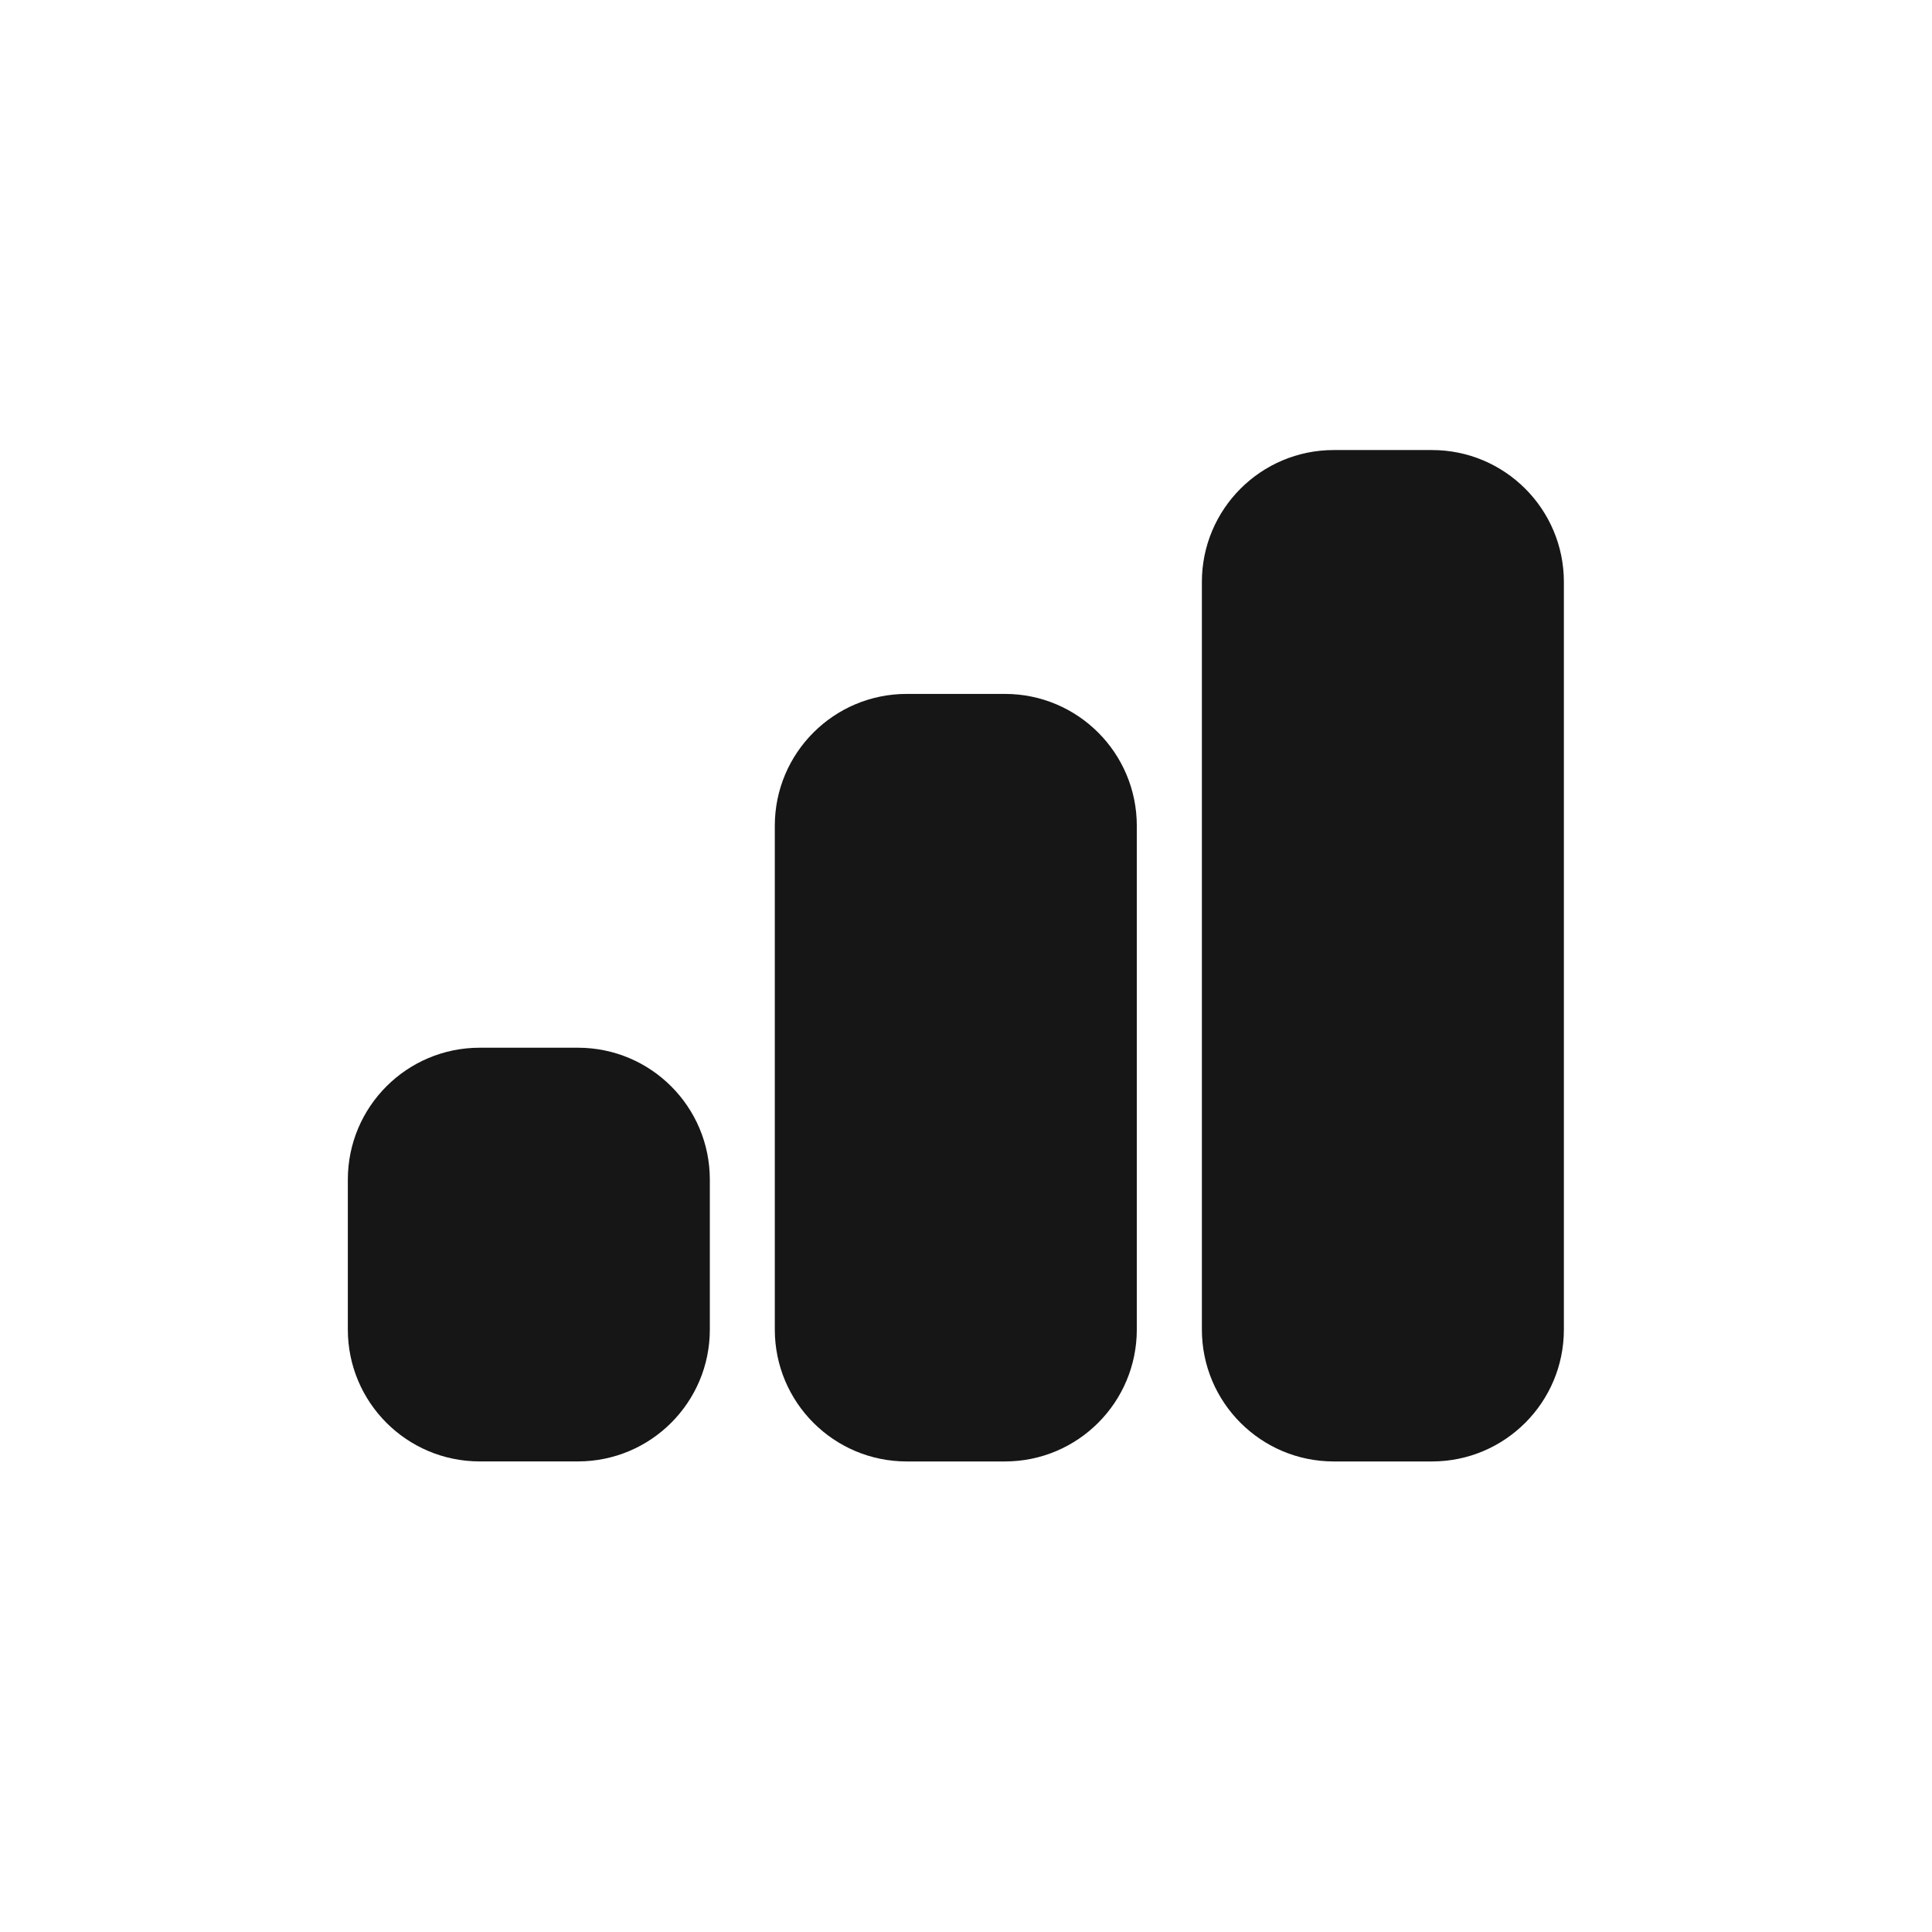
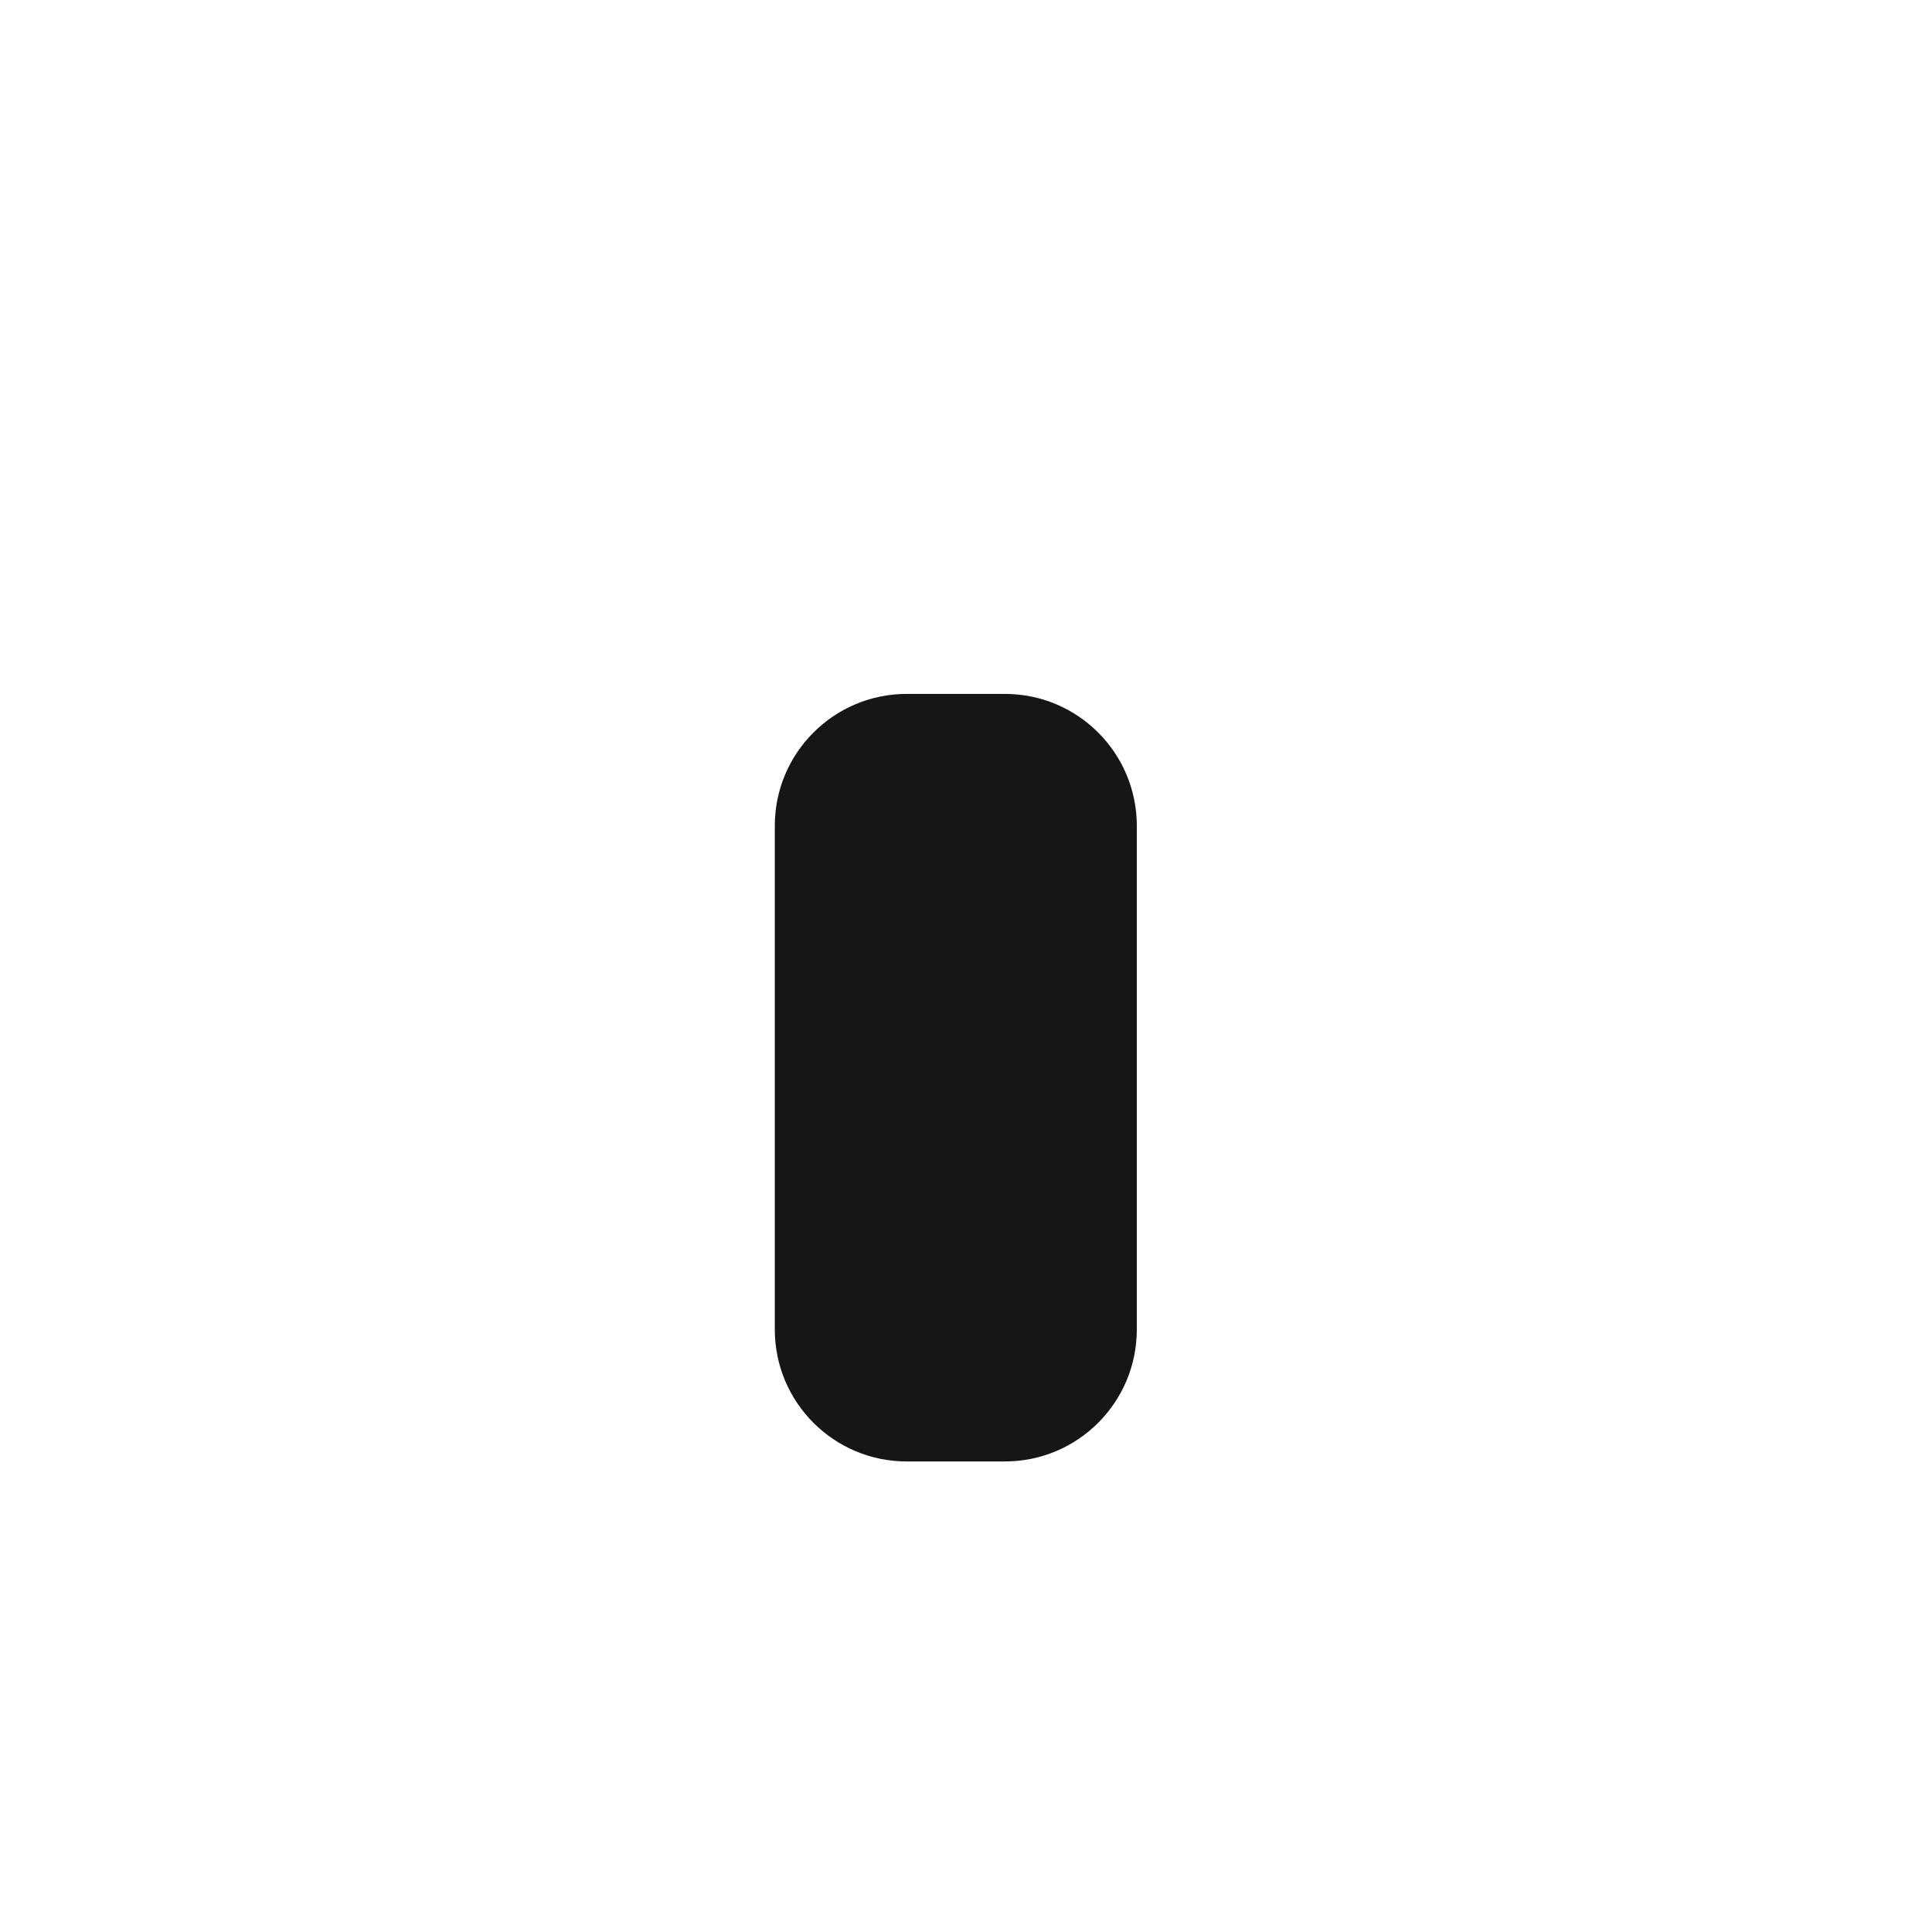
<svg xmlns="http://www.w3.org/2000/svg" width="54" height="54" viewBox="0 0 54 54" fill="none">
-   <path d="M16.153 29.284H13.408C11.372 29.284 9.722 30.934 9.722 32.971V37.161C9.722 39.197 11.372 40.847 13.408 40.847H16.153C18.189 40.847 19.84 39.197 19.84 37.161V32.971C19.84 30.934 18.189 29.284 16.153 29.284Z" fill="#161616" />
  <path d="M28.088 19.395H25.343C23.307 19.395 21.656 21.045 21.656 23.081V37.161C21.656 39.197 23.307 40.848 25.343 40.848H28.088C30.124 40.848 31.774 39.197 31.774 37.161V23.081C31.774 21.045 30.124 19.395 28.088 19.395Z" fill="#161616" />
-   <path d="M40.024 12.579H37.279C35.243 12.579 33.593 14.23 33.593 16.266V37.161C33.593 39.197 35.243 40.848 37.279 40.848H40.024C42.06 40.848 43.711 39.197 43.711 37.161V16.266C43.711 14.23 42.06 12.579 40.024 12.579Z" fill="#161616" />
</svg>